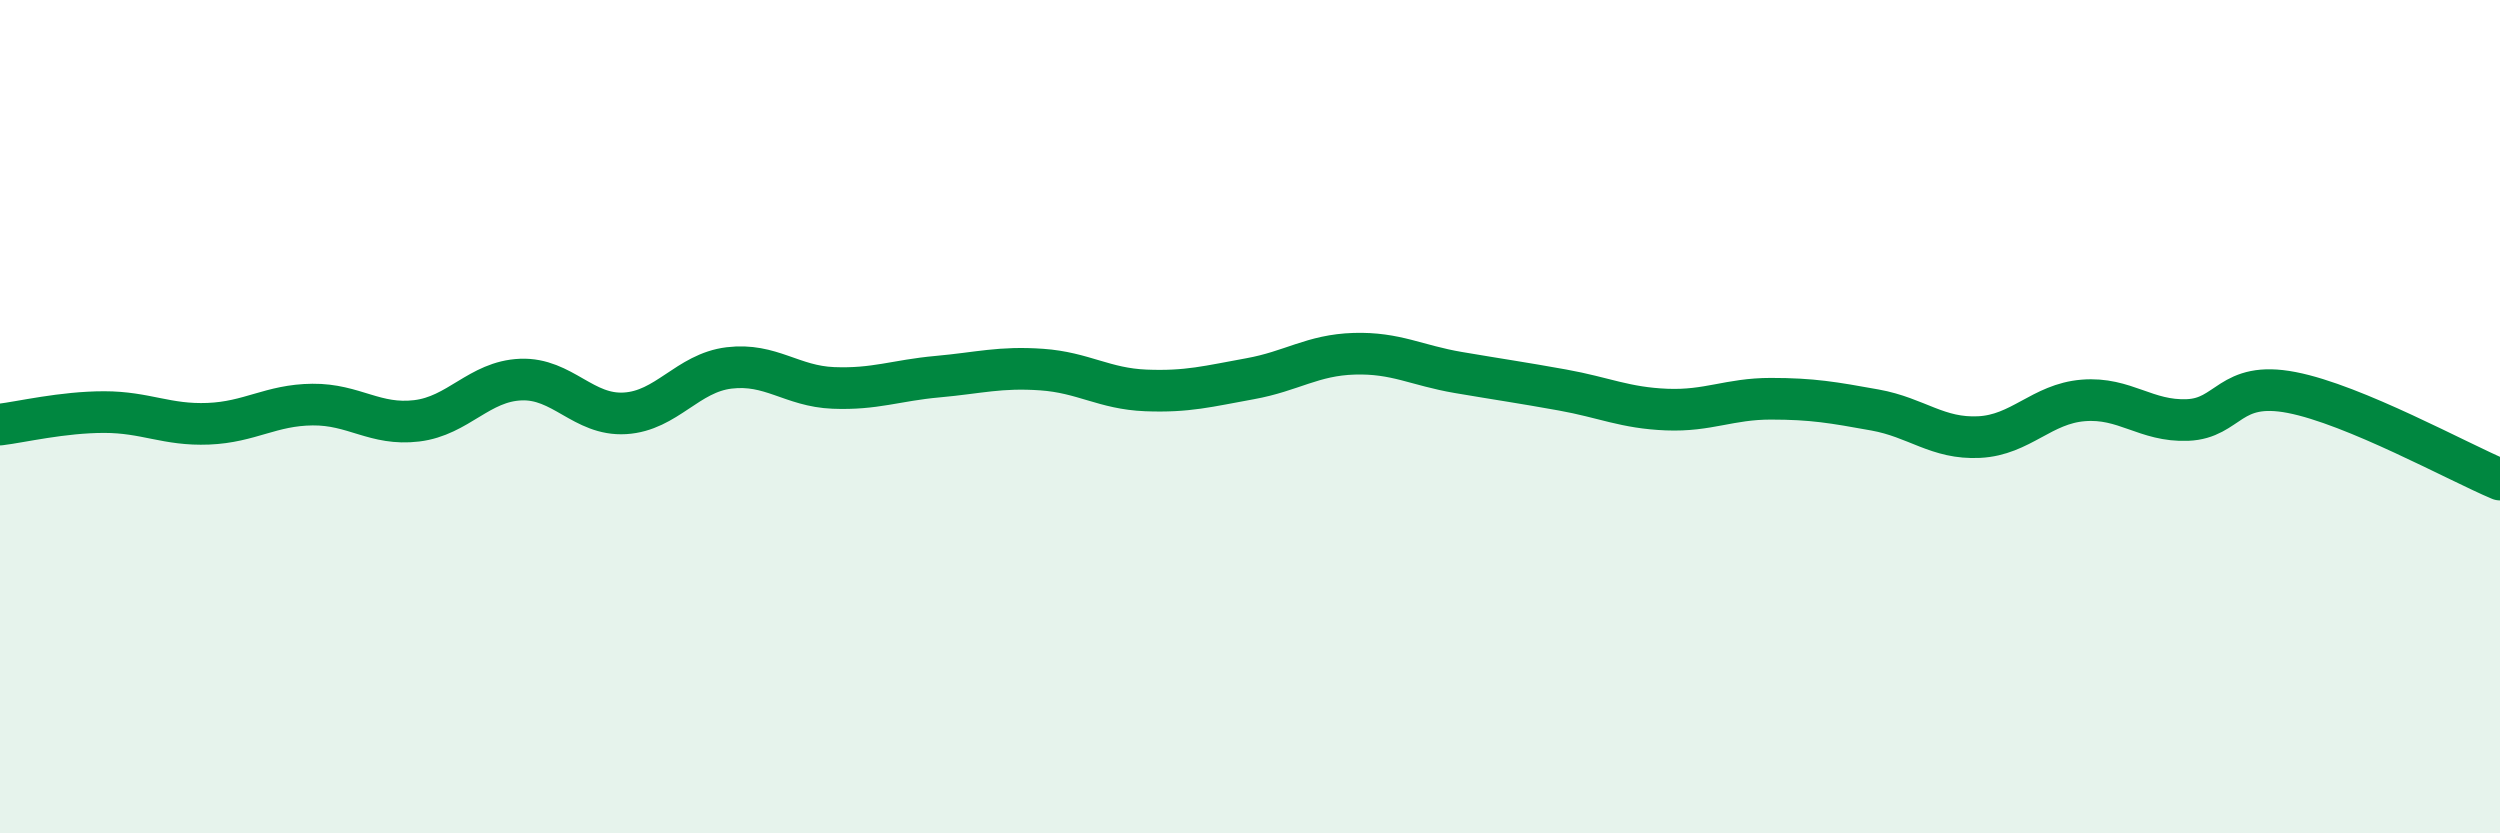
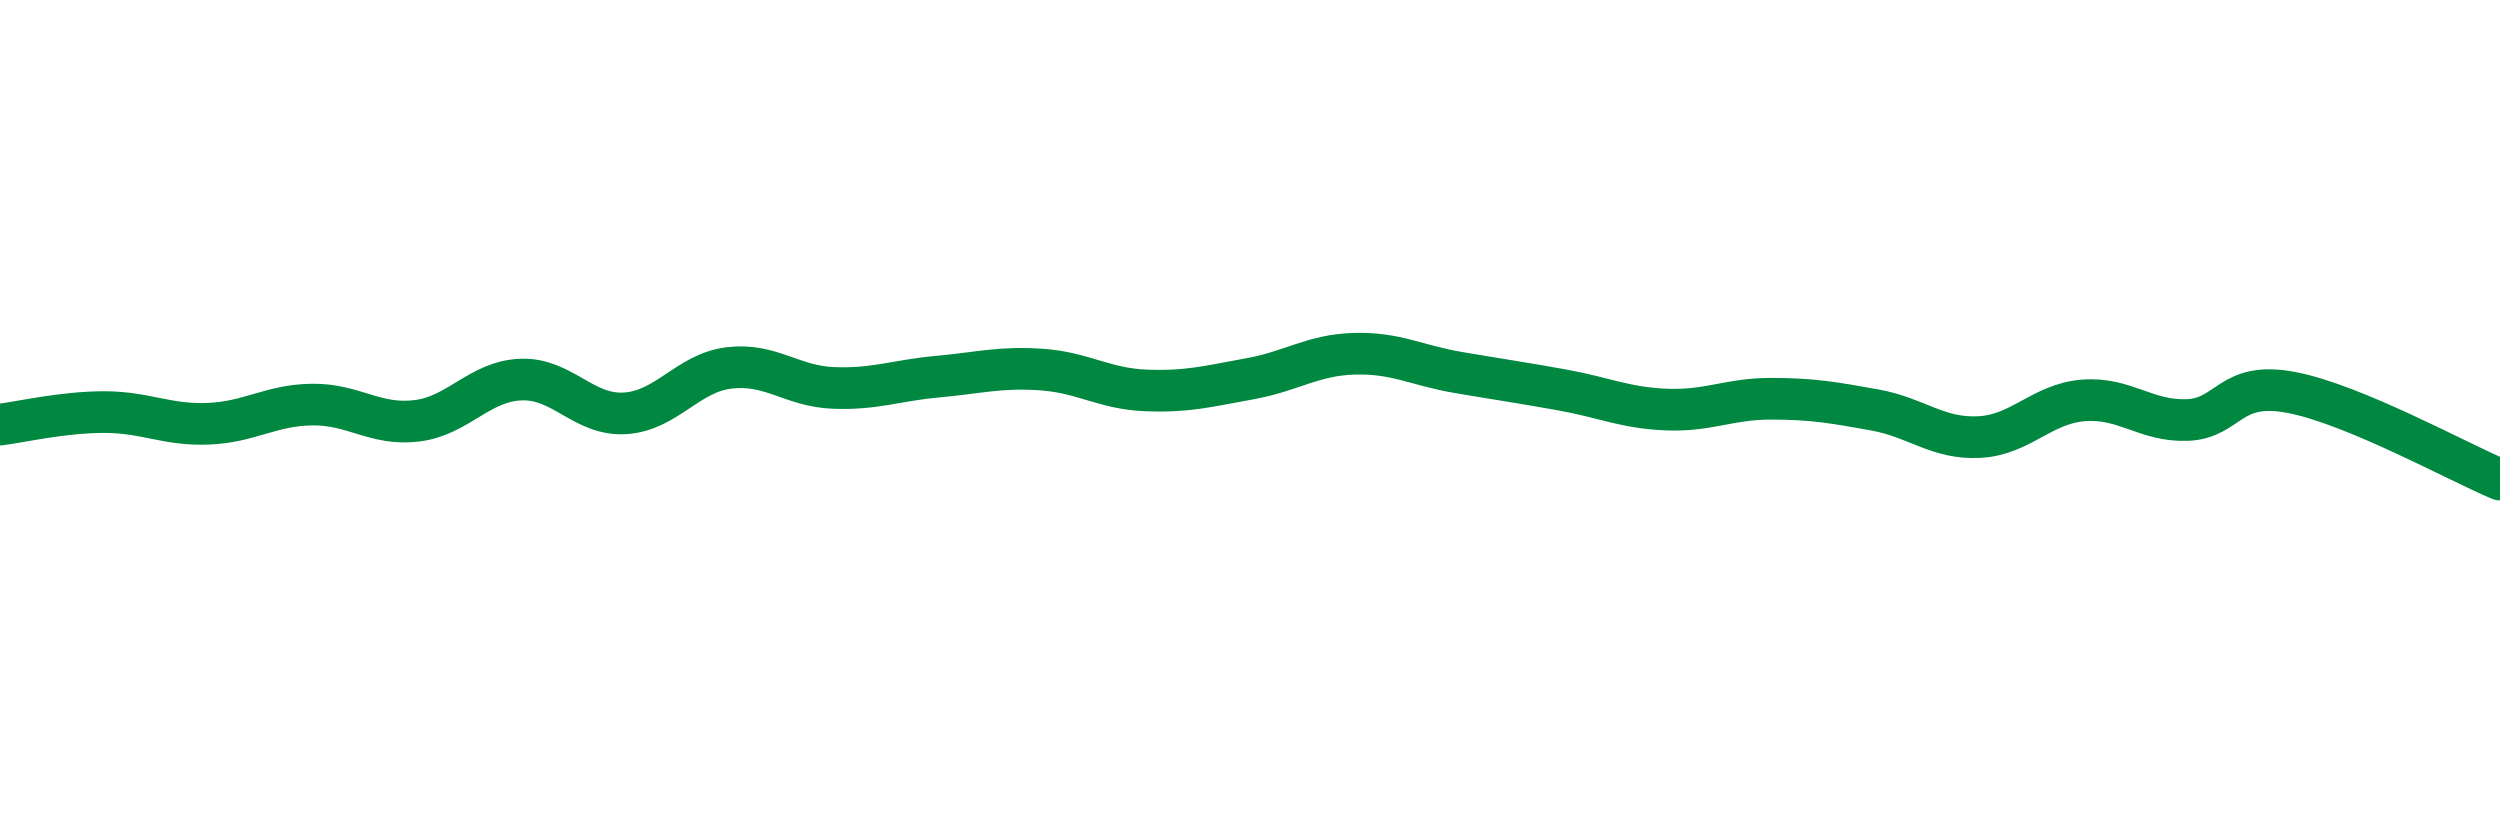
<svg xmlns="http://www.w3.org/2000/svg" width="60" height="20" viewBox="0 0 60 20">
-   <path d="M 0,10.19 C 0.5,10.13 1.5,9.89 2.5,9.89 C 3.5,9.89 4,10.21 5,10.17 C 6,10.13 6.5,9.72 7.5,9.71 C 8.5,9.7 9,10.22 10,10.1 C 11,9.98 11.5,9.15 12.5,9.11 C 13.5,9.07 14,9.98 15,9.92 C 16,9.86 16.5,8.95 17.5,8.83 C 18.5,8.71 19,9.27 20,9.31 C 21,9.35 21.5,9.13 22.5,9.04 C 23.5,8.95 24,8.8 25,8.87 C 26,8.94 26.5,9.33 27.5,9.37 C 28.5,9.41 29,9.27 30,9.09 C 31,8.91 31.5,8.52 32.5,8.49 C 33.5,8.46 34,8.77 35,8.94 C 36,9.11 36.5,9.18 37.5,9.36 C 38.5,9.54 39,9.79 40,9.83 C 41,9.87 41.5,9.57 42.5,9.57 C 43.5,9.57 44,9.66 45,9.84 C 46,10.02 46.5,10.54 47.5,10.49 C 48.5,10.44 49,9.69 50,9.61 C 51,9.53 51.5,10.12 52.5,10.08 C 53.5,10.04 53.5,9.13 55,9.42 C 56.5,9.71 59,11.09 60,11.51L60 20L0 20Z" fill="#008740" opacity="0.1" stroke-linecap="round" stroke-linejoin="round" />
  <path d="M 0,10.19 C 0.5,10.13 1.5,9.89 2.5,9.89 C 3.5,9.89 4,10.21 5,10.17 C 6,10.13 6.5,9.72 7.5,9.71 C 8.5,9.7 9,10.22 10,10.1 C 11,9.98 11.5,9.15 12.5,9.11 C 13.5,9.07 14,9.98 15,9.92 C 16,9.86 16.5,8.95 17.5,8.83 C 18.5,8.71 19,9.27 20,9.31 C 21,9.35 21.5,9.13 22.5,9.04 C 23.5,8.95 24,8.8 25,8.87 C 26,8.94 26.5,9.33 27.5,9.37 C 28.5,9.41 29,9.27 30,9.09 C 31,8.91 31.5,8.52 32.5,8.49 C 33.5,8.46 34,8.77 35,8.94 C 36,9.11 36.5,9.18 37.5,9.36 C 38.5,9.54 39,9.79 40,9.83 C 41,9.87 41.5,9.57 42.5,9.57 C 43.5,9.57 44,9.66 45,9.84 C 46,10.02 46.5,10.54 47.5,10.49 C 48.5,10.44 49,9.69 50,9.61 C 51,9.53 51.5,10.12 52.5,10.08 C 53.5,10.04 53.5,9.13 55,9.42 C 56.5,9.71 59,11.09 60,11.51" stroke="#008740" stroke-width="1" fill="none" stroke-linecap="round" stroke-linejoin="round" />
</svg>